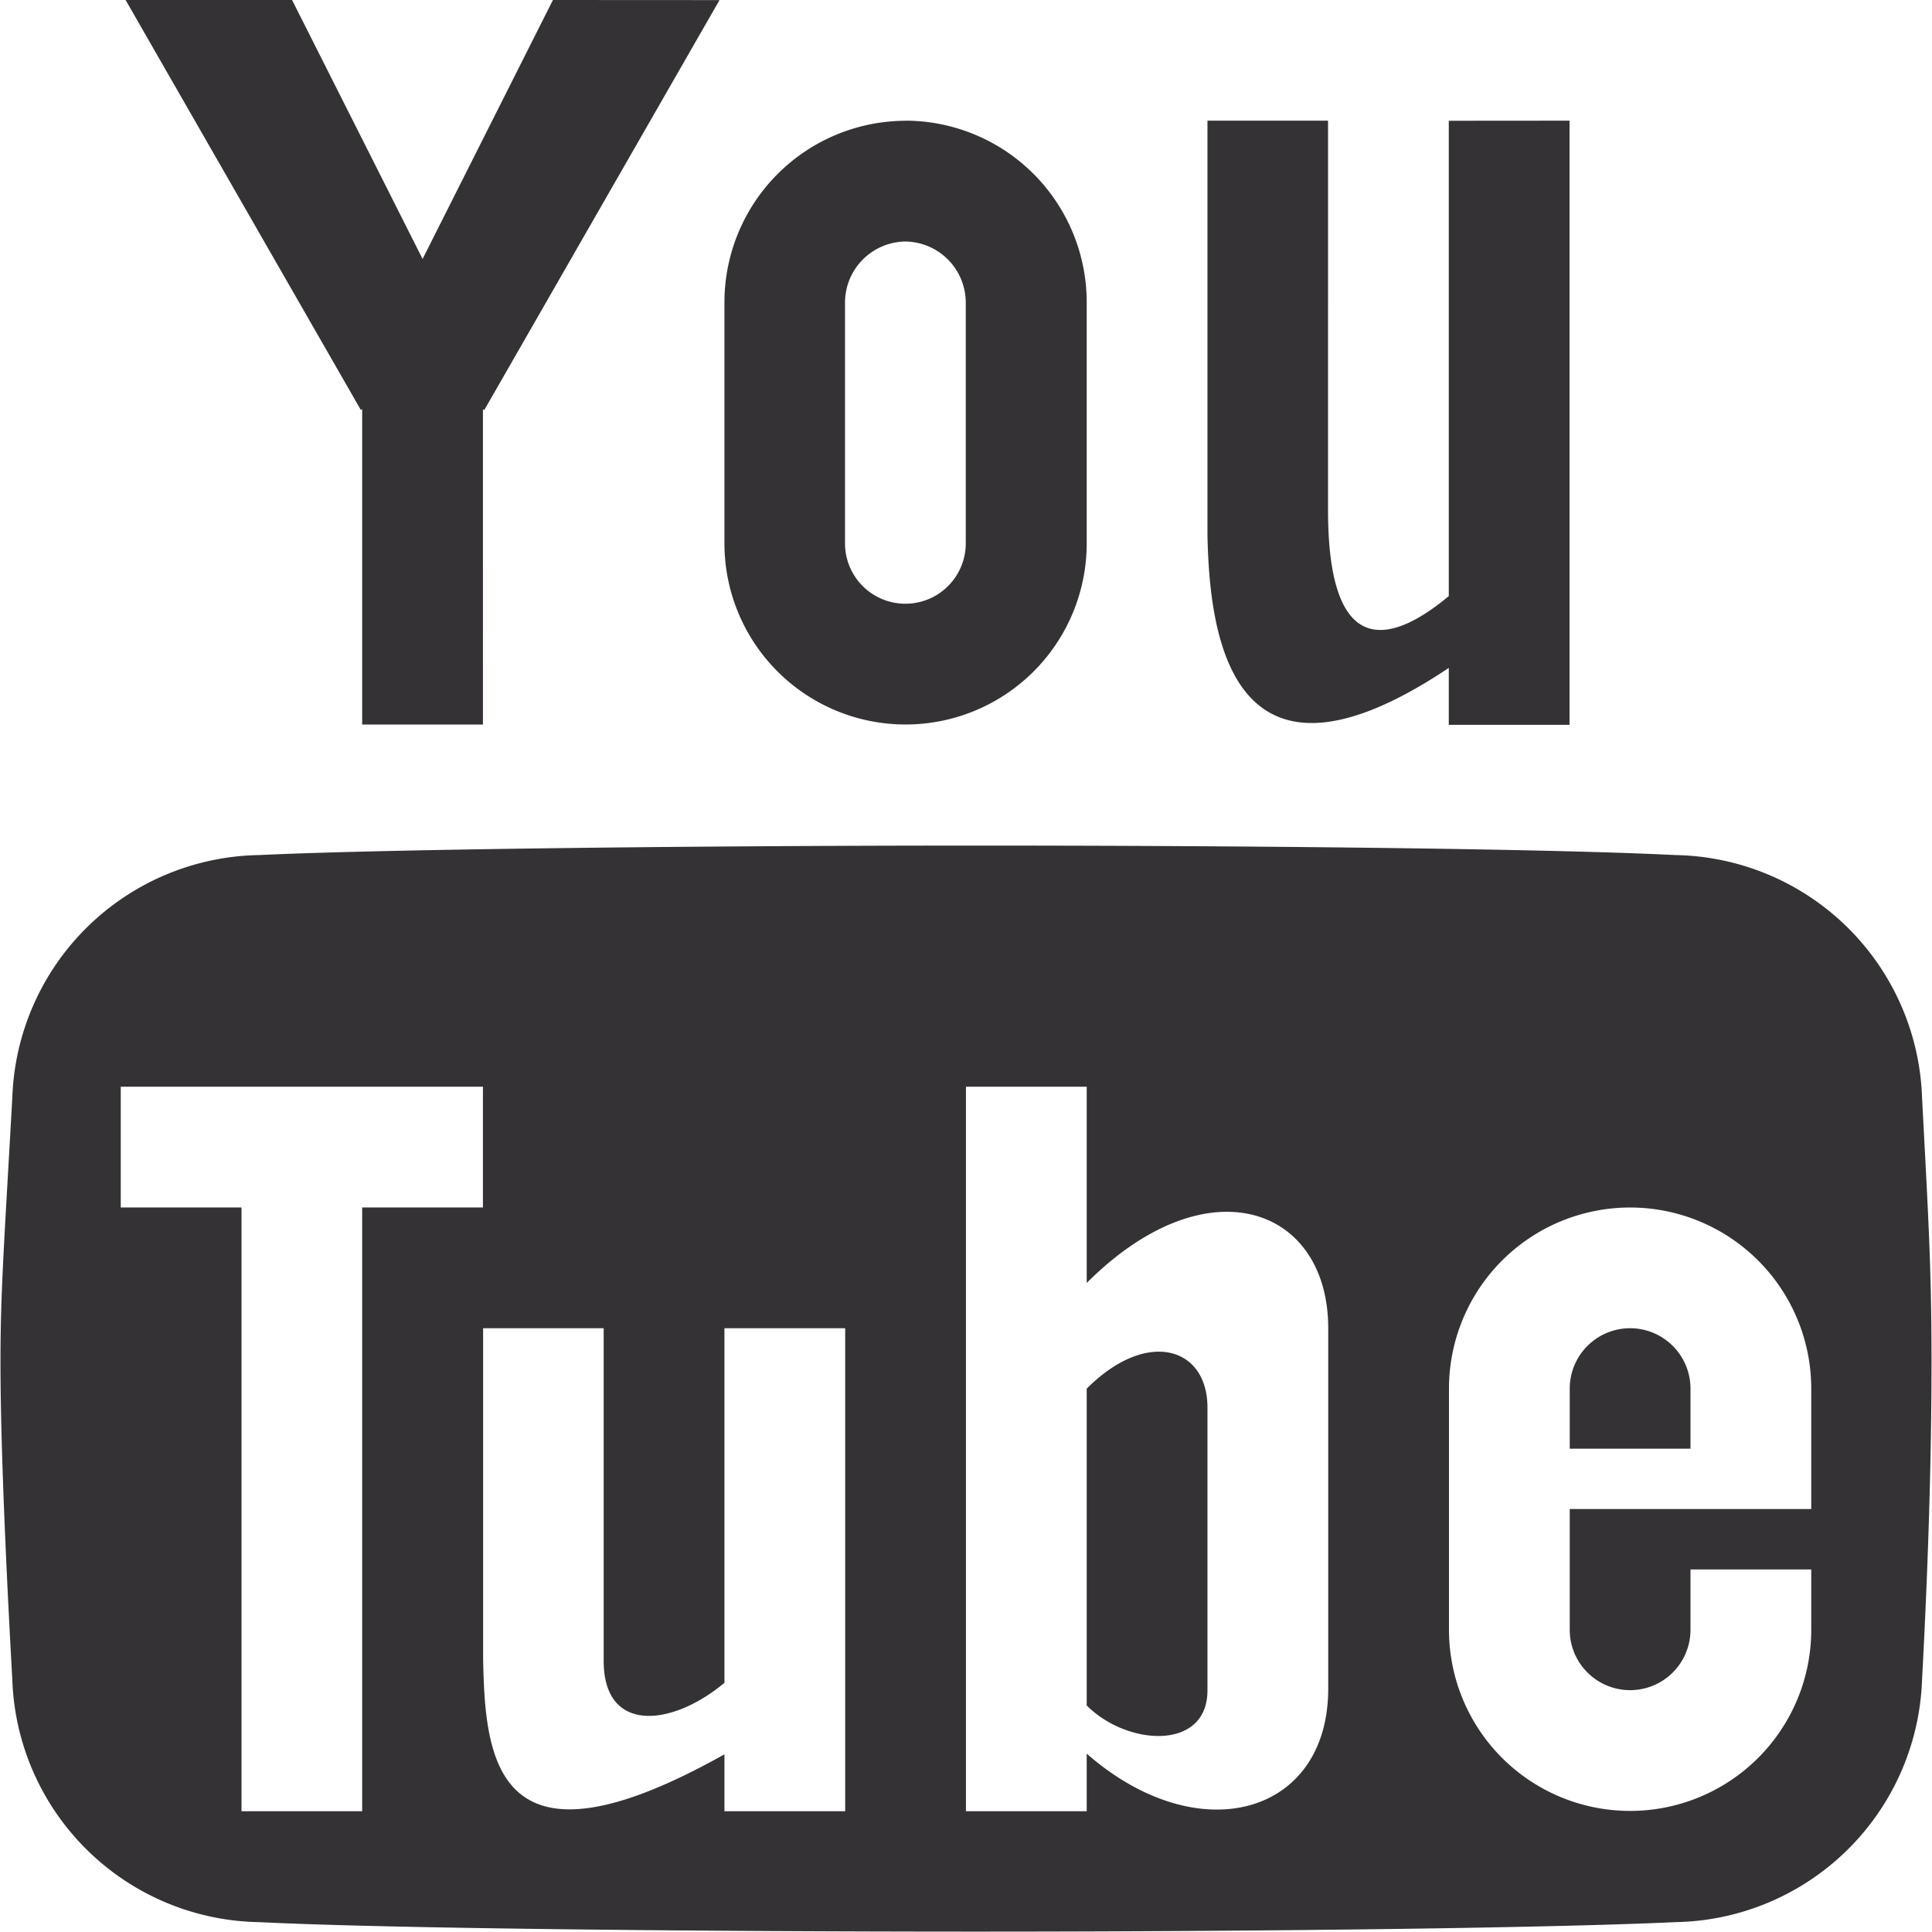
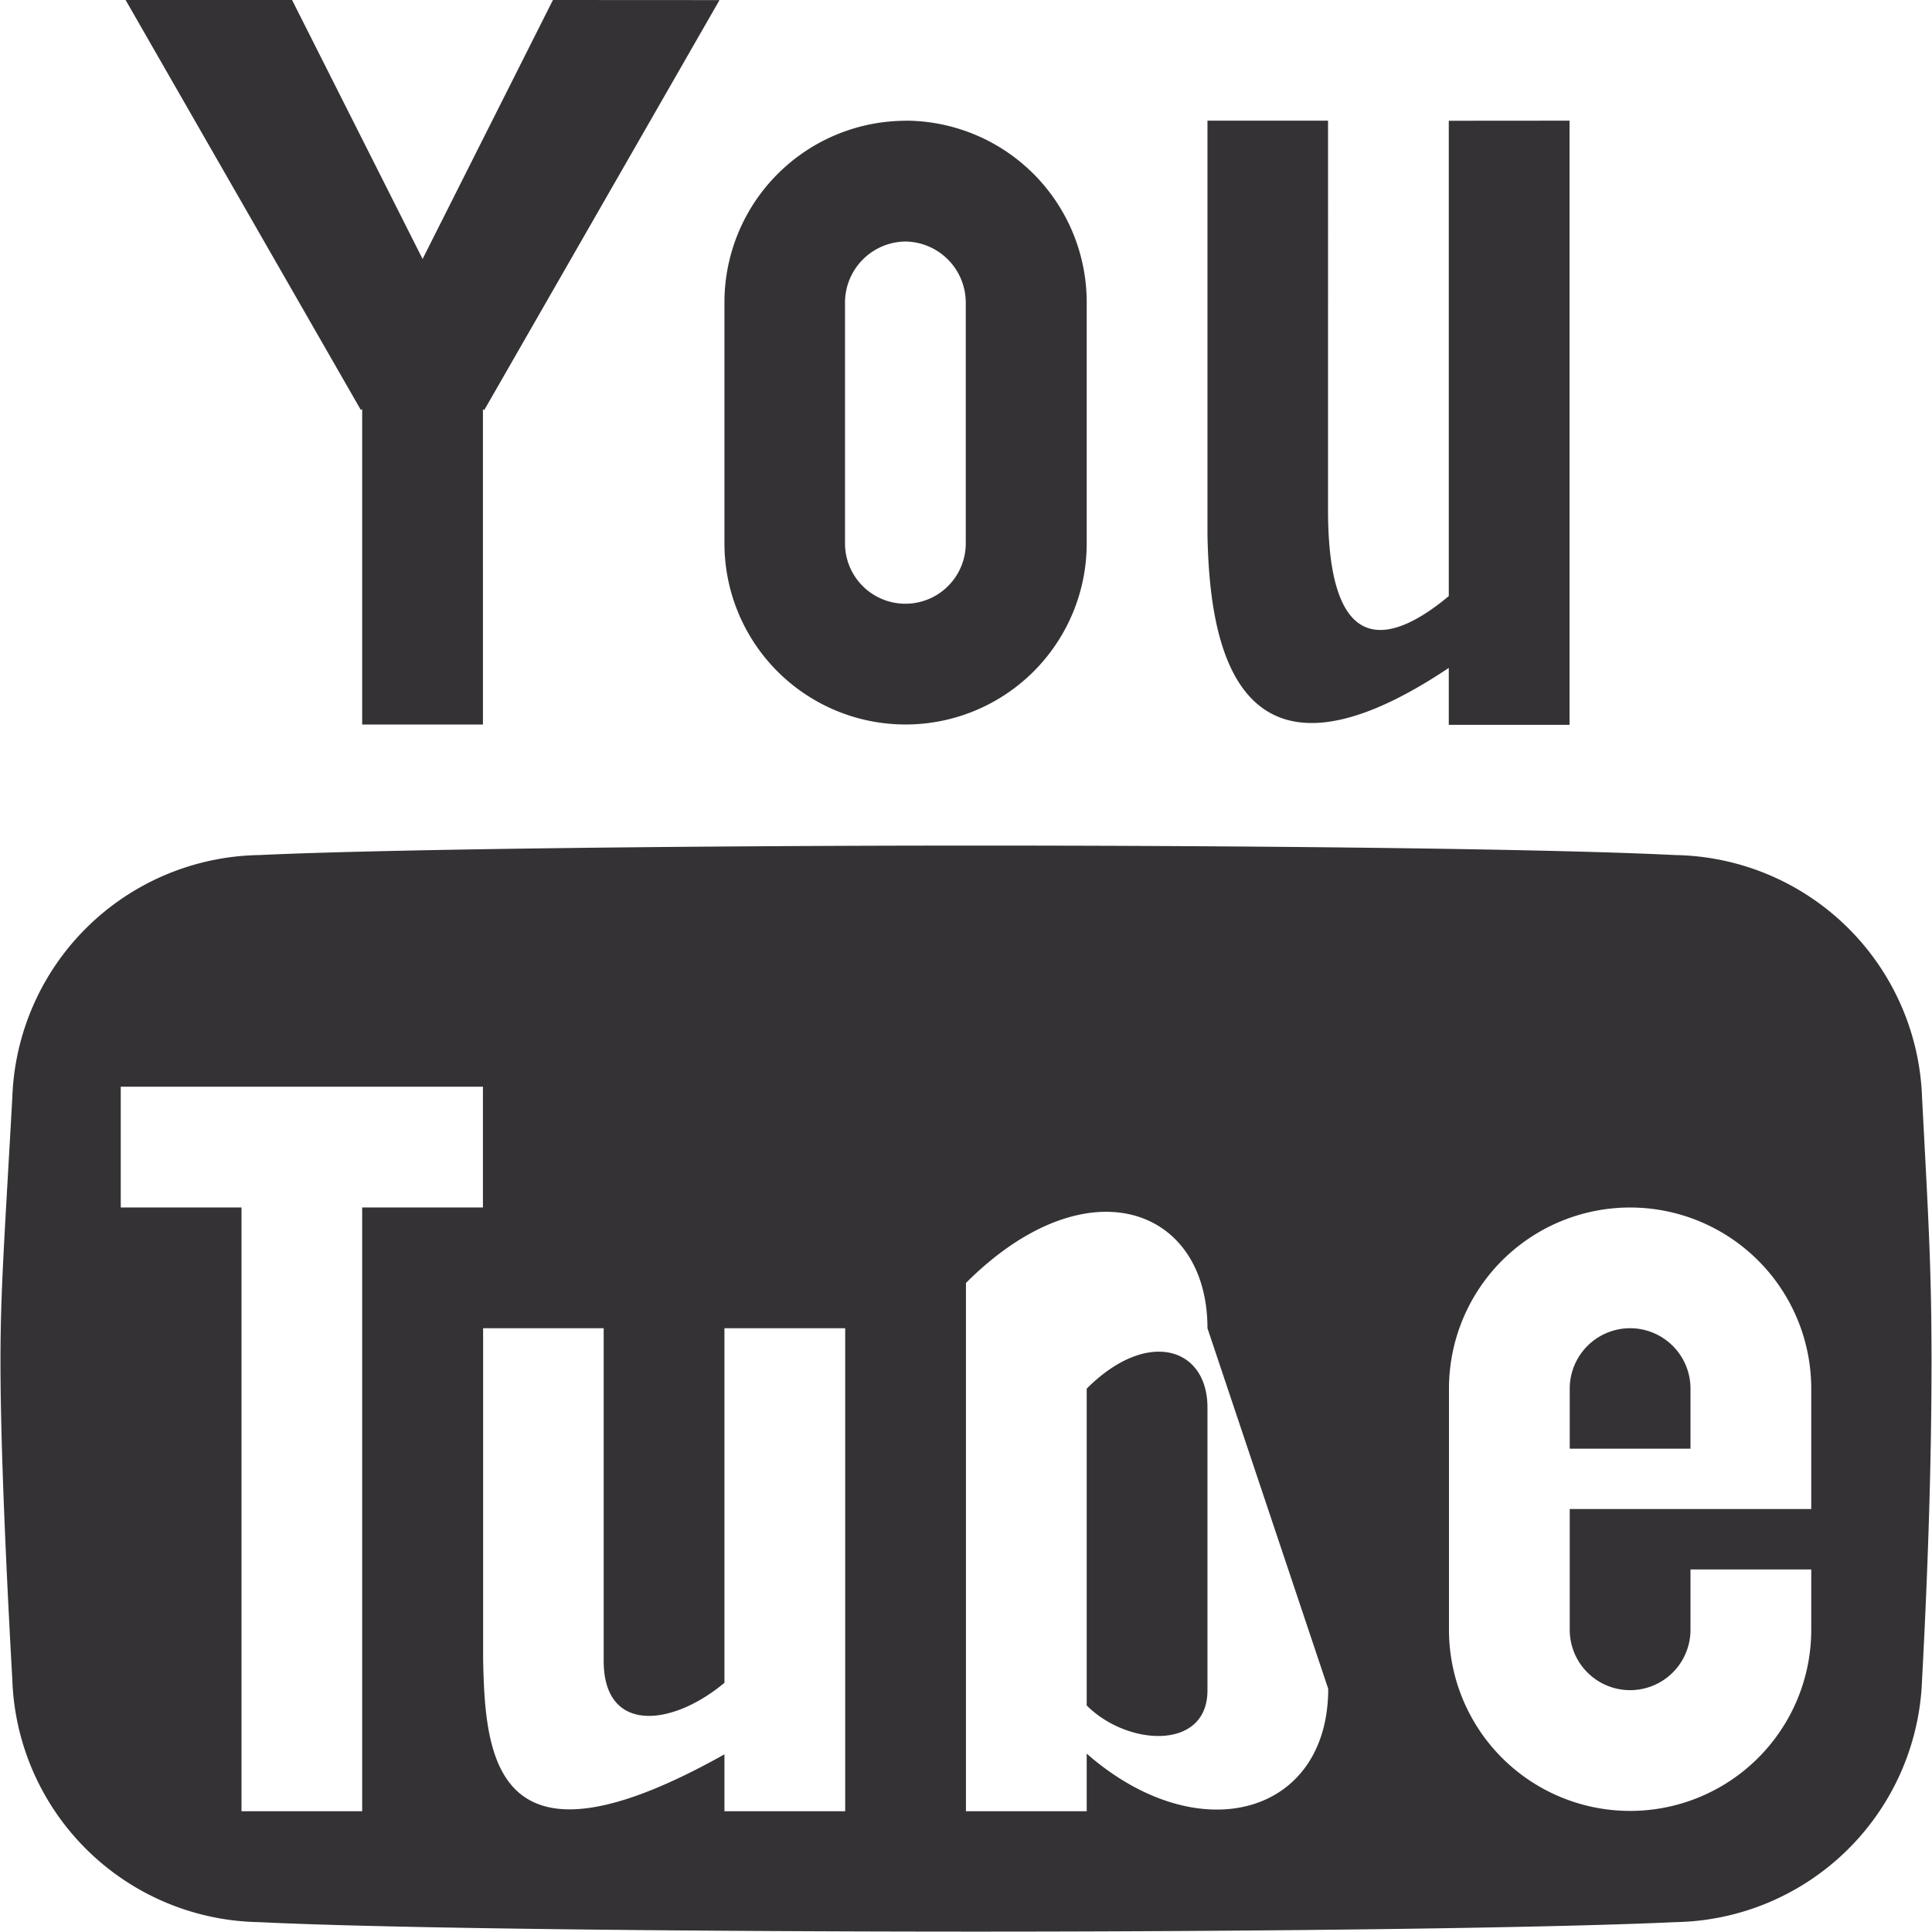
<svg xmlns="http://www.w3.org/2000/svg" width="20.367" height="20.367" viewBox="0 0 20.367 20.367">
-   <path d="m8.4 1.928-1.374 2.73-1.376-2.73H3.895l2.48 4.322.014-.009v3.325h1.273V6.242l.014.009 2.48-4.322zm3.716 2.546a.645.645 0 0 1 .636.636v2.546a.636.636 0 1 1-1.273 0V5.11a.645.645 0 0 1 .636-.636zm0-1.273a1.915 1.915 0 0 0-1.908 1.909v2.546a1.909 1.909 0 1 0 3.819 0V5.11a1.915 1.915 0 0 0-1.909-1.91zm5.728 0v5.011c-.555.463-1.273.743-1.273-.908V3.2H15.3v4.363c.02 1.052.241 2.947 2.544 1.406v.6h1.273V3.2zm1.911 12.729a.637.637 0 0 0-.636.636v.634h1.273v-.636a.637.637 0 0 0-.637-.634zm-5.728.636v3.341c.431.431 1.273.477 1.273-.159v-2.982c0-.637-.637-.836-1.273-.199zm8.806-3.072a2.647 2.647 0 0 0-2.6-2.552c-1.388-.069-4.564-.1-7.353-.1s-6.191.035-7.579.1a2.647 2.647 0 0 0-2.6 2.552c-.083 1.494-.125 2.036-.125 2.783s.042 1.868.125 3.362a2.647 2.647 0 0 0 2.6 2.552c1.388.069 4.79.1 7.579.1s5.966-.035 7.353-.1a2.647 2.647 0 0 0 2.6-2.552q.1-1.868.1-3.362c0-1-.035-1.538-.1-2.783zM6.389 21.022H5.117v-6.365H3.844v-1.273h3.818v1.273H6.389zm5.092 0h-1.273v-.6c-2.42 1.358-2.524.044-2.544-1.009V15.93h1.271v3.507c0 .769.718.695 1.273.231V15.93h1.273zm5.092-1.291c0 1.33-1.363 1.718-2.546.684v.607h-1.273v-7.638h1.273v2.069c1.273-1.273 2.546-.8 2.546.477zm5.092-2.531v.636h-2.546v1.273a.636.636 0 1 0 1.273 0v-.636h1.273v.636a1.909 1.909 0 1 1-3.819 0v-2.542a1.909 1.909 0 1 1 3.819 0z" transform="translate(-2.571 -1.928)" style="fill:#353236" />
+   <path d="m8.4 1.928-1.374 2.73-1.376-2.73H3.895l2.48 4.322.014-.009v3.325h1.273V6.242l.014.009 2.48-4.322zm3.716 2.546a.645.645 0 0 1 .636.636v2.546a.636.636 0 1 1-1.273 0V5.11a.645.645 0 0 1 .636-.636zm0-1.273a1.915 1.915 0 0 0-1.908 1.909v2.546a1.909 1.909 0 1 0 3.819 0V5.11a1.915 1.915 0 0 0-1.909-1.91zm5.728 0v5.011c-.555.463-1.273.743-1.273-.908V3.2H15.3v4.363c.02 1.052.241 2.947 2.544 1.406v.6h1.273V3.2zm1.911 12.729a.637.637 0 0 0-.636.636v.634h1.273v-.636a.637.637 0 0 0-.637-.634zm-5.728.636v3.341c.431.431 1.273.477 1.273-.159v-2.982c0-.637-.637-.836-1.273-.199zm8.806-3.072a2.647 2.647 0 0 0-2.6-2.552c-1.388-.069-4.564-.1-7.353-.1s-6.191.035-7.579.1a2.647 2.647 0 0 0-2.6 2.552c-.083 1.494-.125 2.036-.125 2.783s.042 1.868.125 3.362a2.647 2.647 0 0 0 2.6 2.552c1.388.069 4.79.1 7.579.1s5.966-.035 7.353-.1a2.647 2.647 0 0 0 2.6-2.552q.1-1.868.1-3.362c0-1-.035-1.538-.1-2.783zM6.389 21.022H5.117v-6.365H3.844v-1.273h3.818v1.273H6.389zm5.092 0h-1.273v-.6c-2.42 1.358-2.524.044-2.544-1.009V15.93h1.271v3.507c0 .769.718.695 1.273.231V15.93h1.273zm5.092-1.291c0 1.33-1.363 1.718-2.546.684v.607h-1.273v-7.638v2.069c1.273-1.273 2.546-.8 2.546.477zm5.092-2.531v.636h-2.546v1.273a.636.636 0 1 0 1.273 0v-.636h1.273v.636a1.909 1.909 0 1 1-3.819 0v-2.542a1.909 1.909 0 1 1 3.819 0z" transform="translate(-2.571 -1.928)" style="fill:#353236" />
</svg>